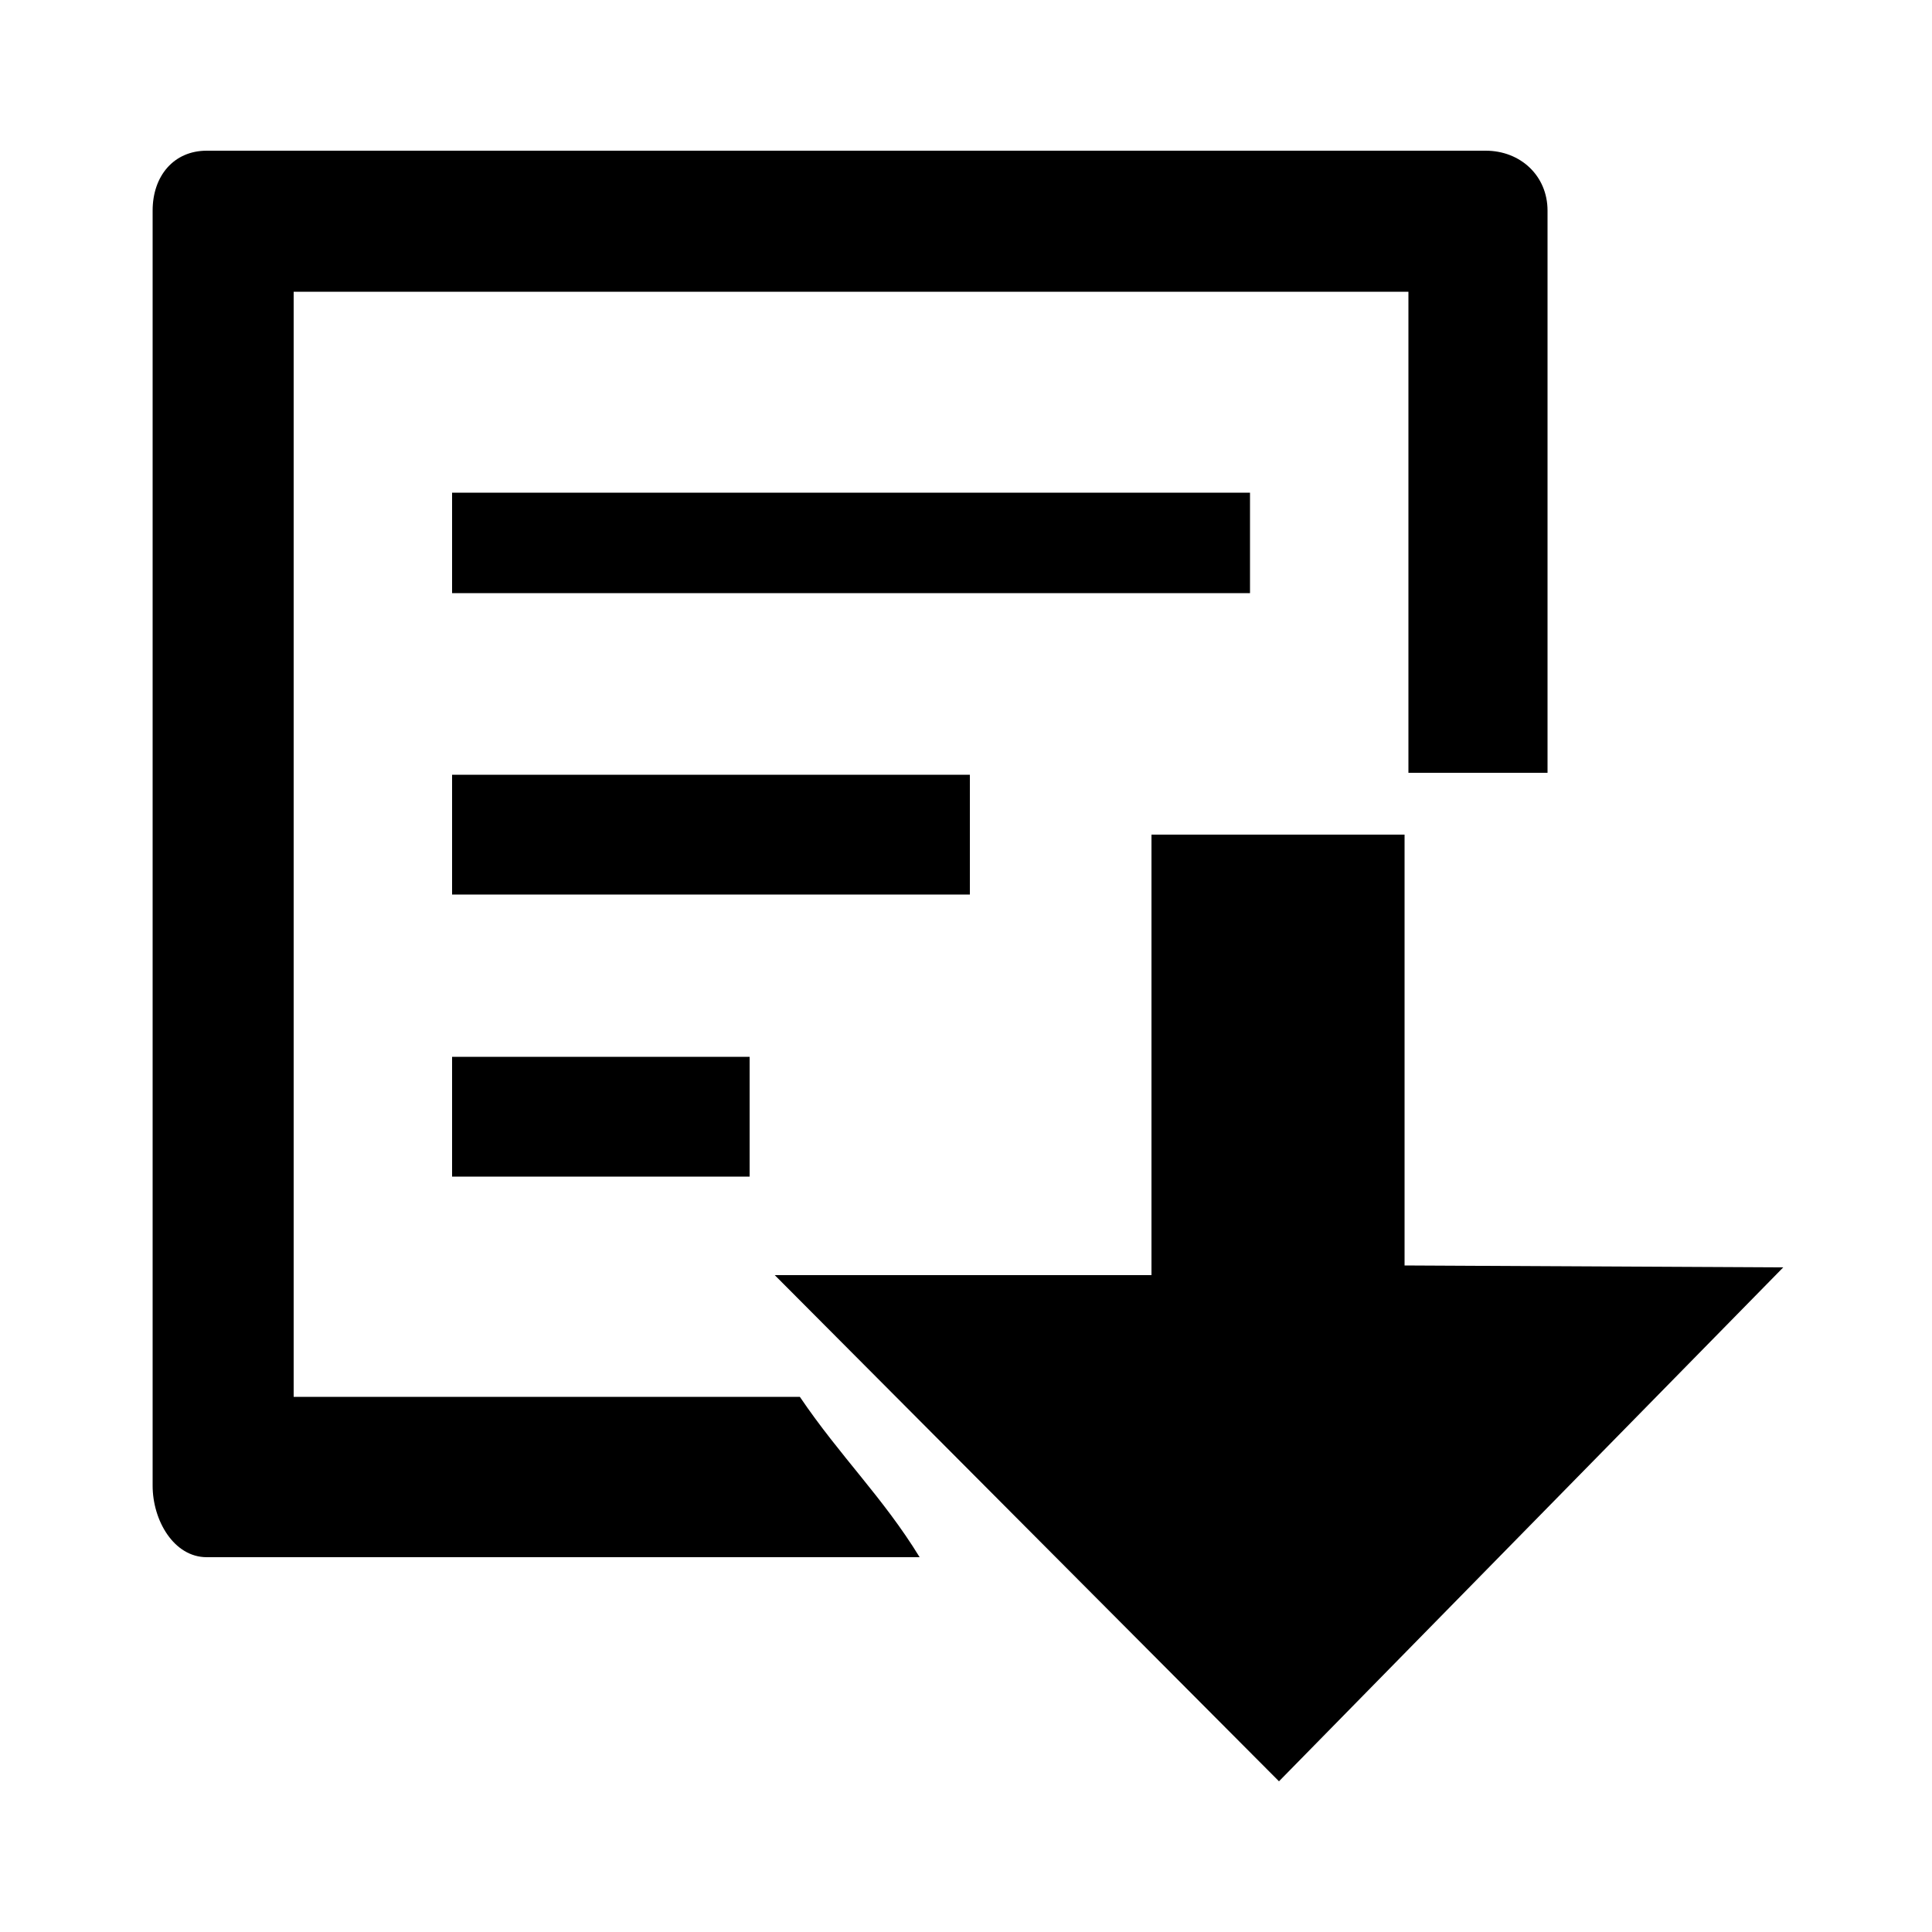
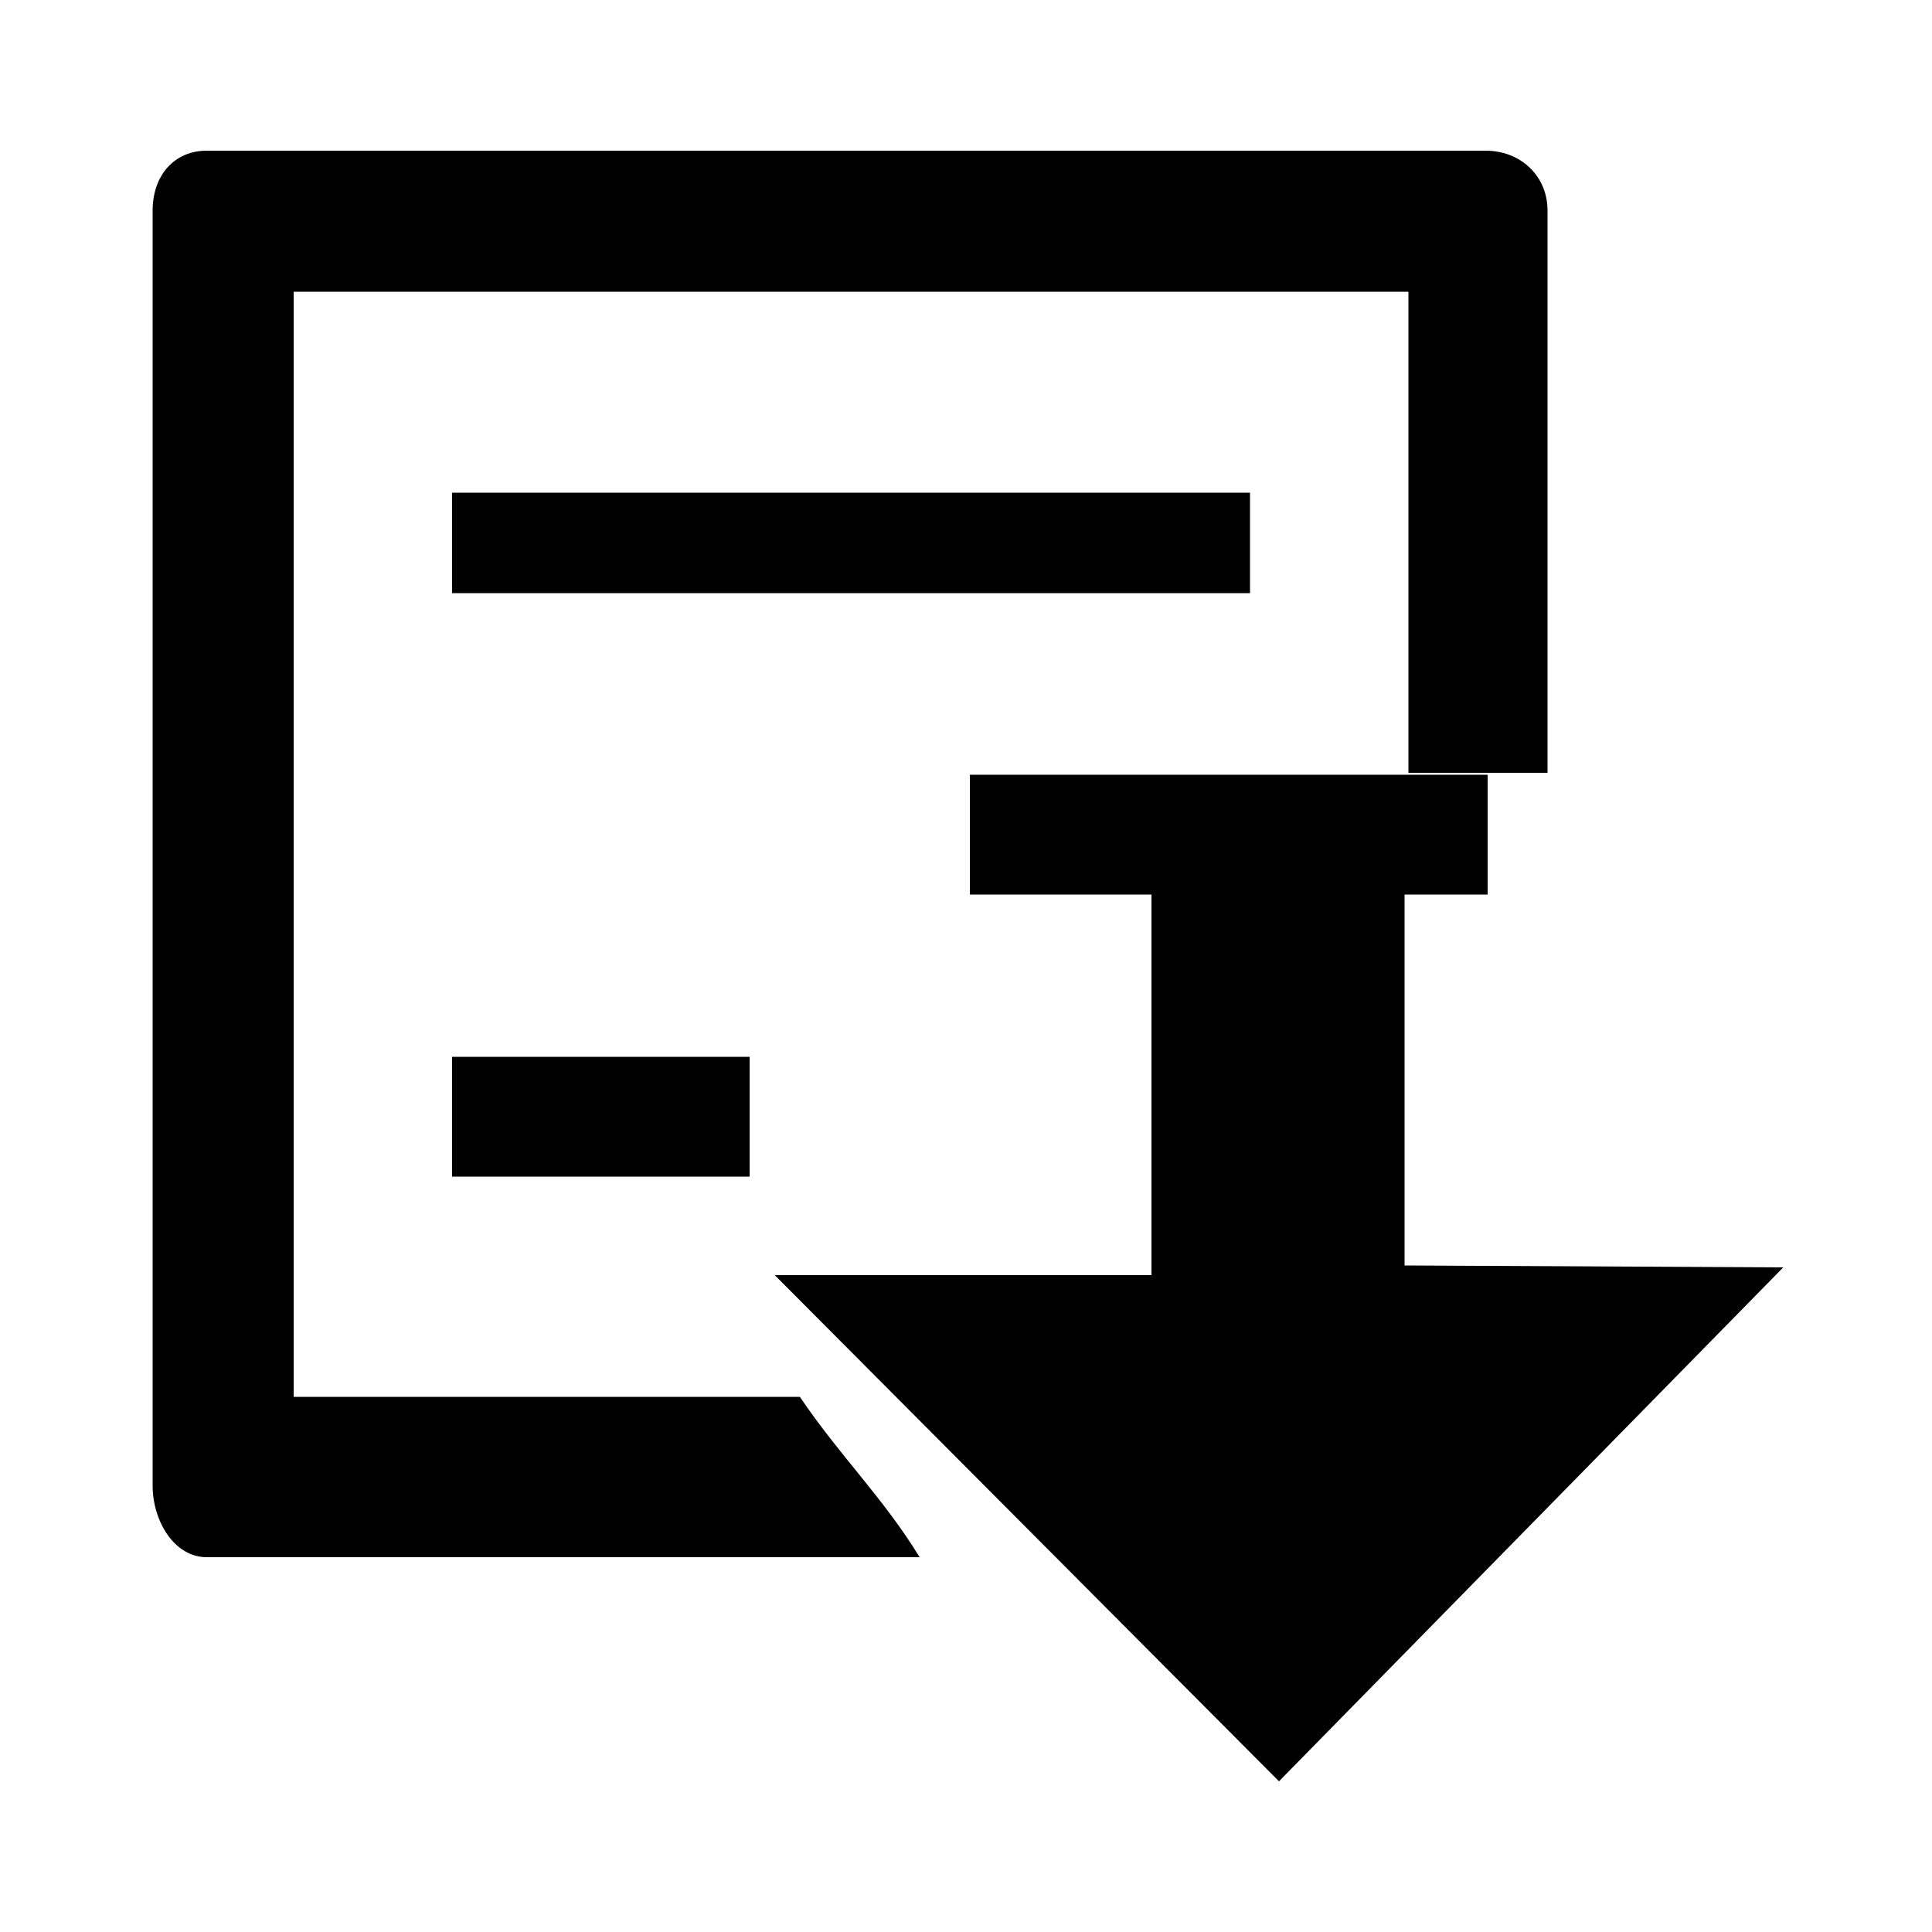
<svg xmlns="http://www.w3.org/2000/svg" version="1.1" width="32" height="32" viewBox="0 0 32 32">
  <title>download-doc</title>
-   <path d="M7.488 19.488h4.928v-1.984h-4.928v1.984zM16.064 12.832h-8.576v1.984h8.576v-1.984zM20.672 8.16h-13.184v1.664h13.216v-1.664zM23.264 20.96v-7.136h-4.192v7.296h-6.24l8.352 8.384 8.352-8.512-6.272-0.032zM4.864 23.136v-18.304h18.464v7.968h2.304v-9.312c0-0.576-0.448-0.992-1.024-0.992h-21.184c-0.544 0-0.896 0.416-0.896 0.992v21.12c0 0.576 0.352 1.184 0.896 1.184h11.808c-0.608-0.992-1.312-1.664-1.984-2.656h-8.384z" />
+   <path d="M7.488 19.488h4.928v-1.984h-4.928v1.984zM16.064 12.832v1.984h8.576v-1.984zM20.672 8.16h-13.184v1.664h13.216v-1.664zM23.264 20.96v-7.136h-4.192v7.296h-6.24l8.352 8.384 8.352-8.512-6.272-0.032zM4.864 23.136v-18.304h18.464v7.968h2.304v-9.312c0-0.576-0.448-0.992-1.024-0.992h-21.184c-0.544 0-0.896 0.416-0.896 0.992v21.12c0 0.576 0.352 1.184 0.896 1.184h11.808c-0.608-0.992-1.312-1.664-1.984-2.656h-8.384z" />
</svg>